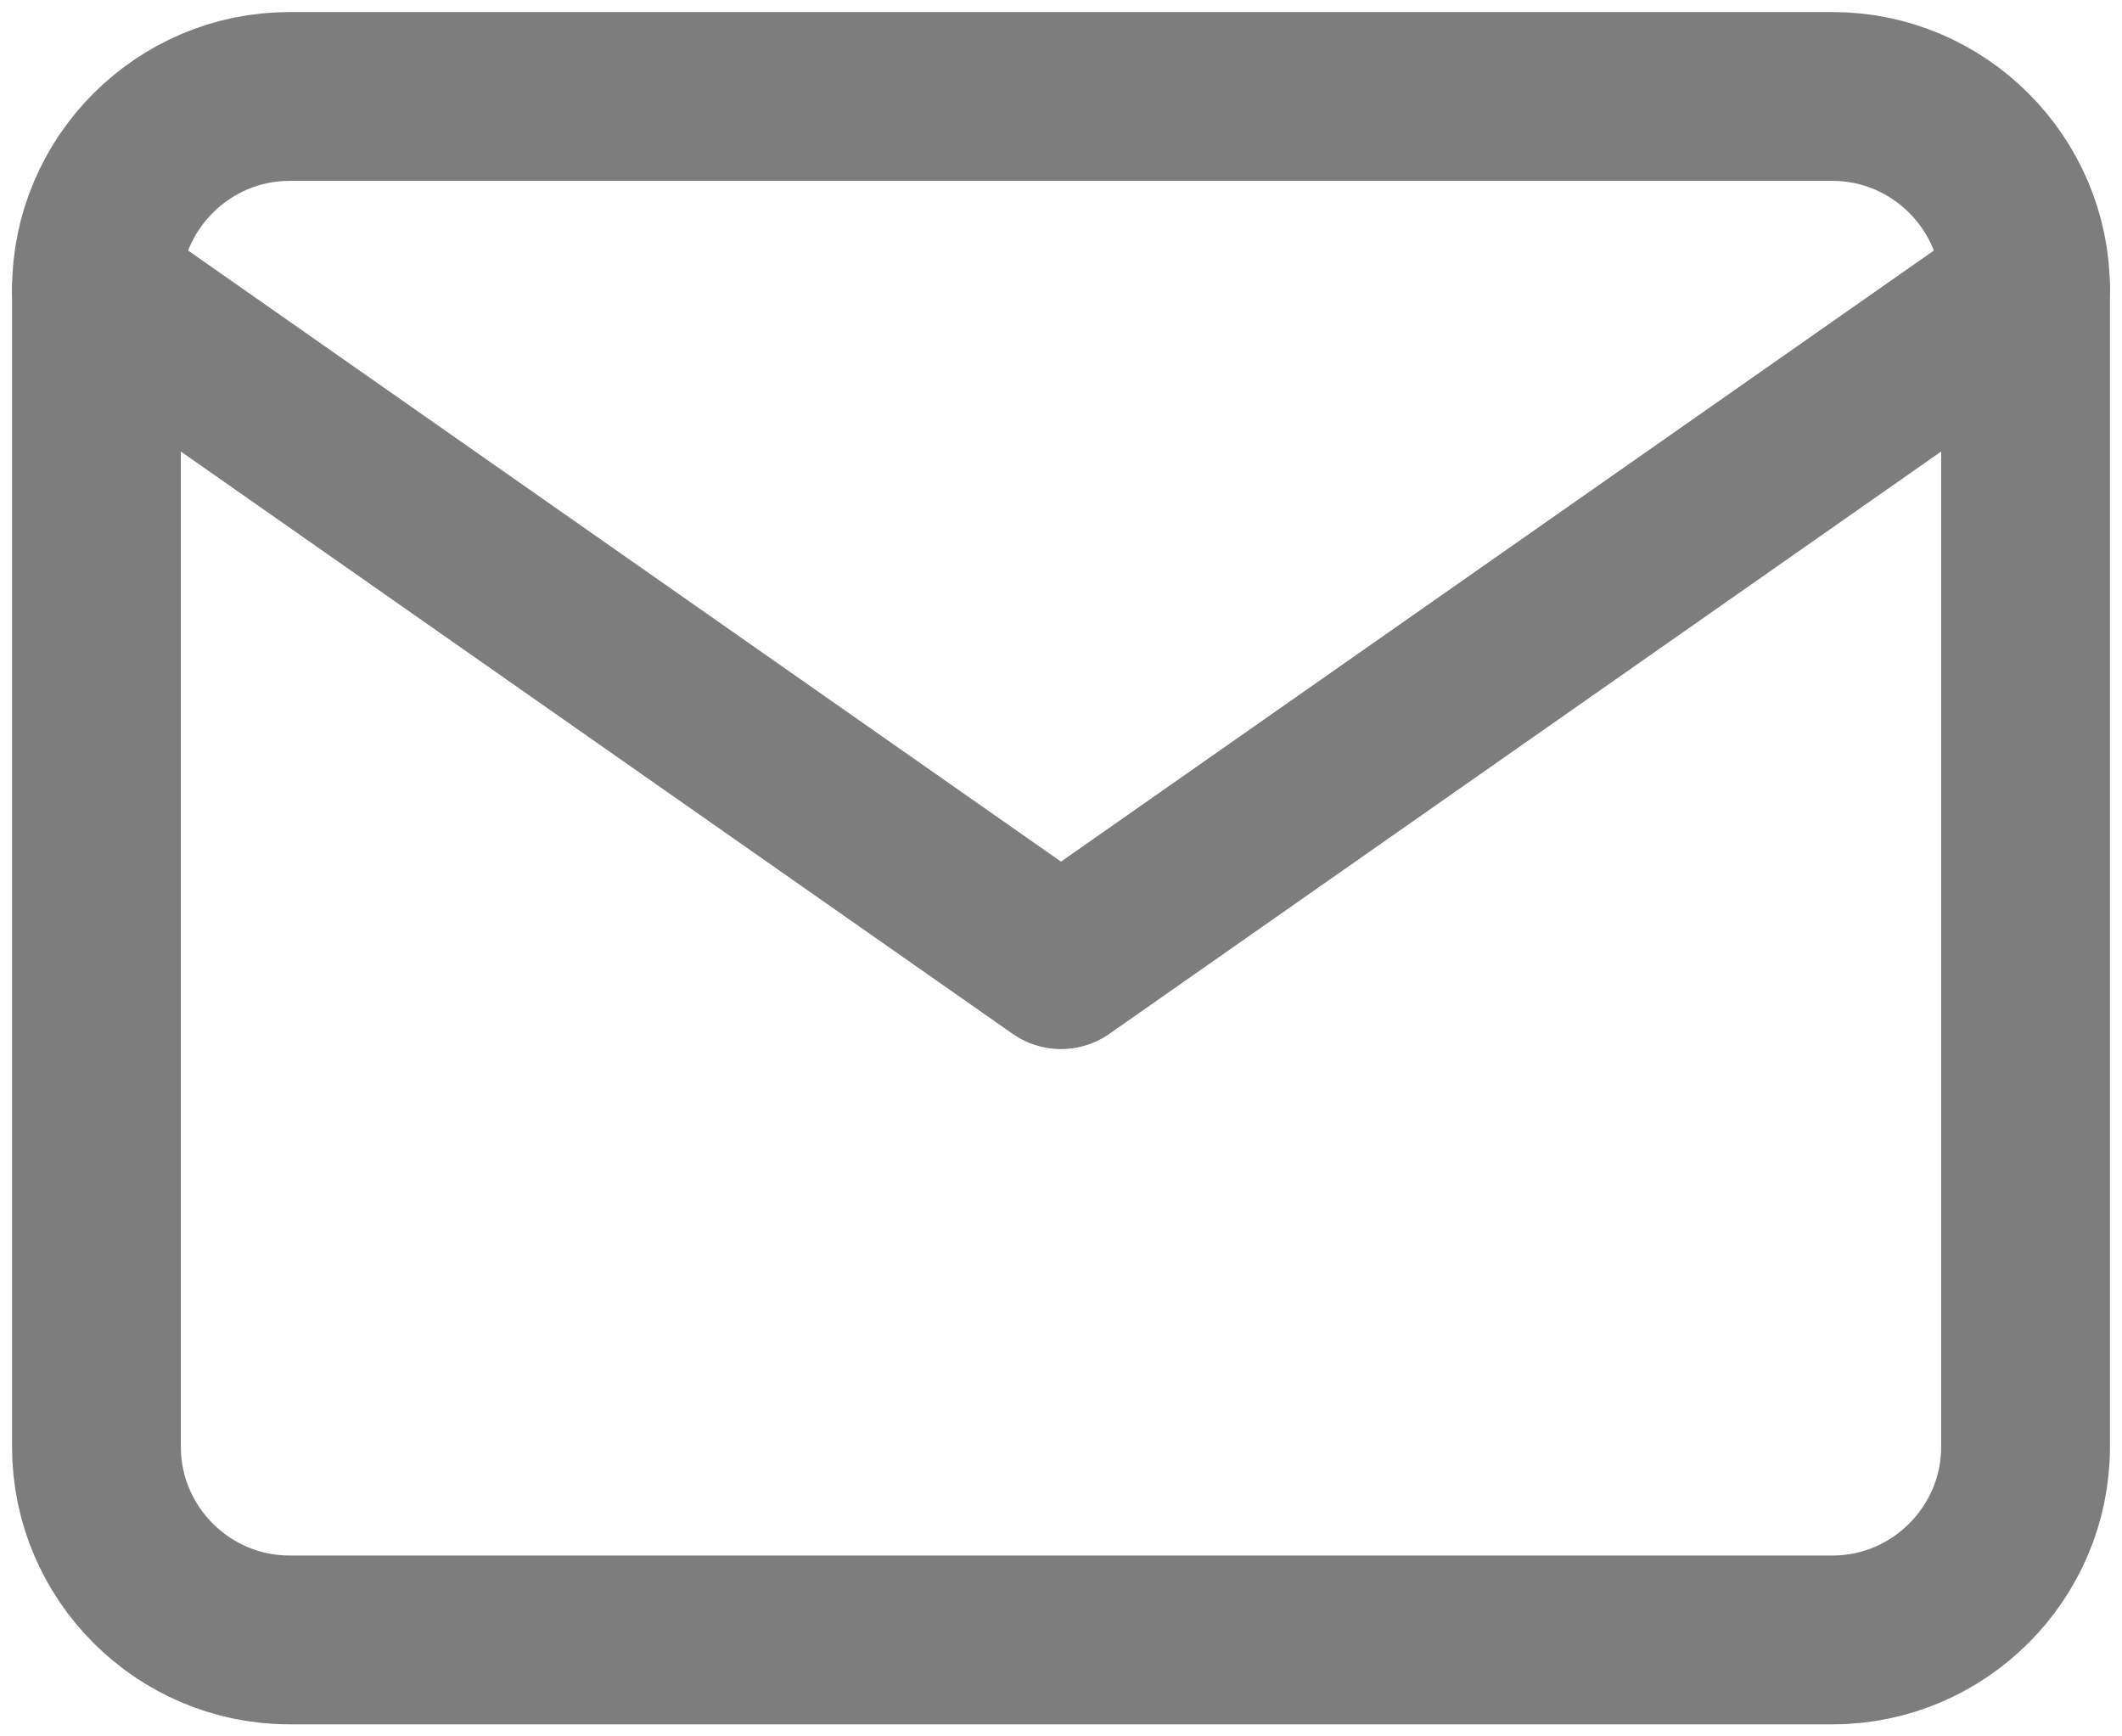
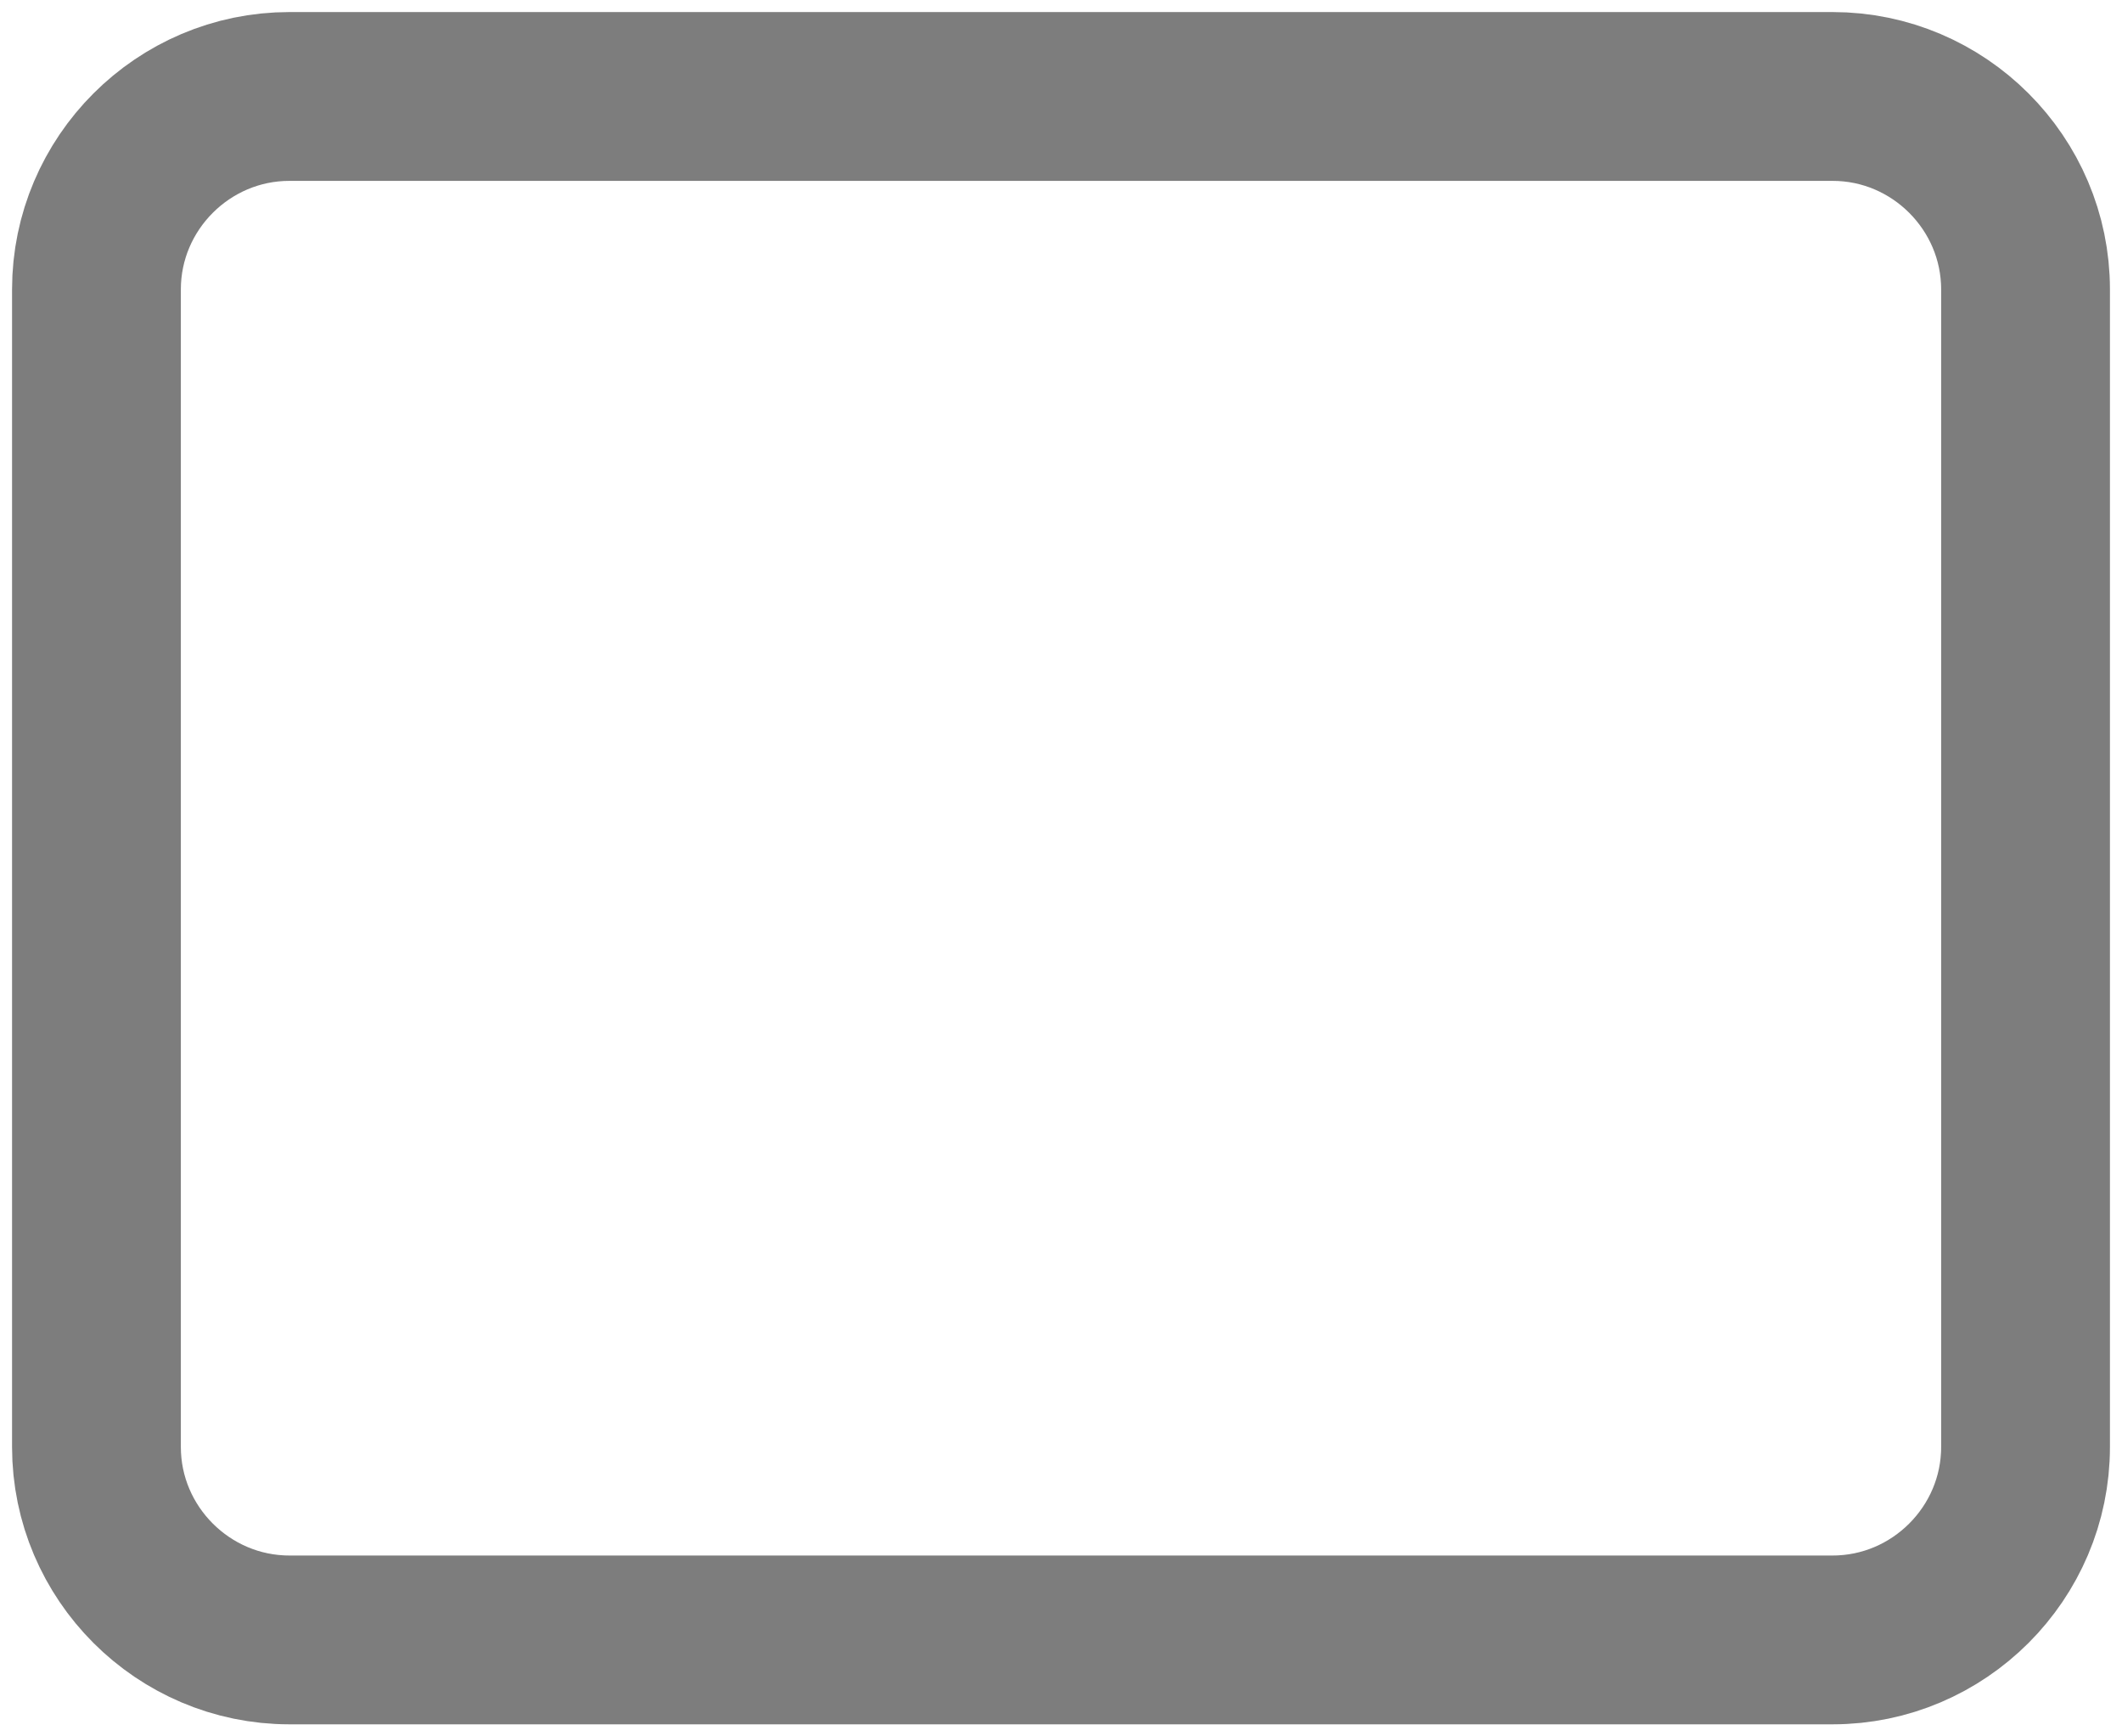
<svg xmlns="http://www.w3.org/2000/svg" width="22px" height="18px" viewBox="0 0 22 18" version="1.1">
  <title>mail copy</title>
  <g id="Page-1" stroke="none" stroke-width="1" fill="none" fill-rule="evenodd" stroke-linecap="round" stroke-linejoin="round">
    <g id="MySchoolCockpit_UeberUns_Desktop" transform="translate(-887, -3635)" stroke="#7D7D7D" stroke-width="1.75">
      <g id="Mitarbeiter-5" transform="translate(700, 3324)">
        <g id="mail-copy" transform="translate(188, 312)">
          <path d="M2,0 L18,0 C19.1,0 20,0.9 20,2 L20,14 C20,15.1 19.1,16 18,16 L2,16 C0.9,16 0,15.1 0,14 L0,2 C0,0.9 0.9,0 2,0 Z" id="Shape" />
-           <polyline id="Shape" points="20 2 10 9 0 2" />
        </g>
      </g>
    </g>
  </g>
</svg>